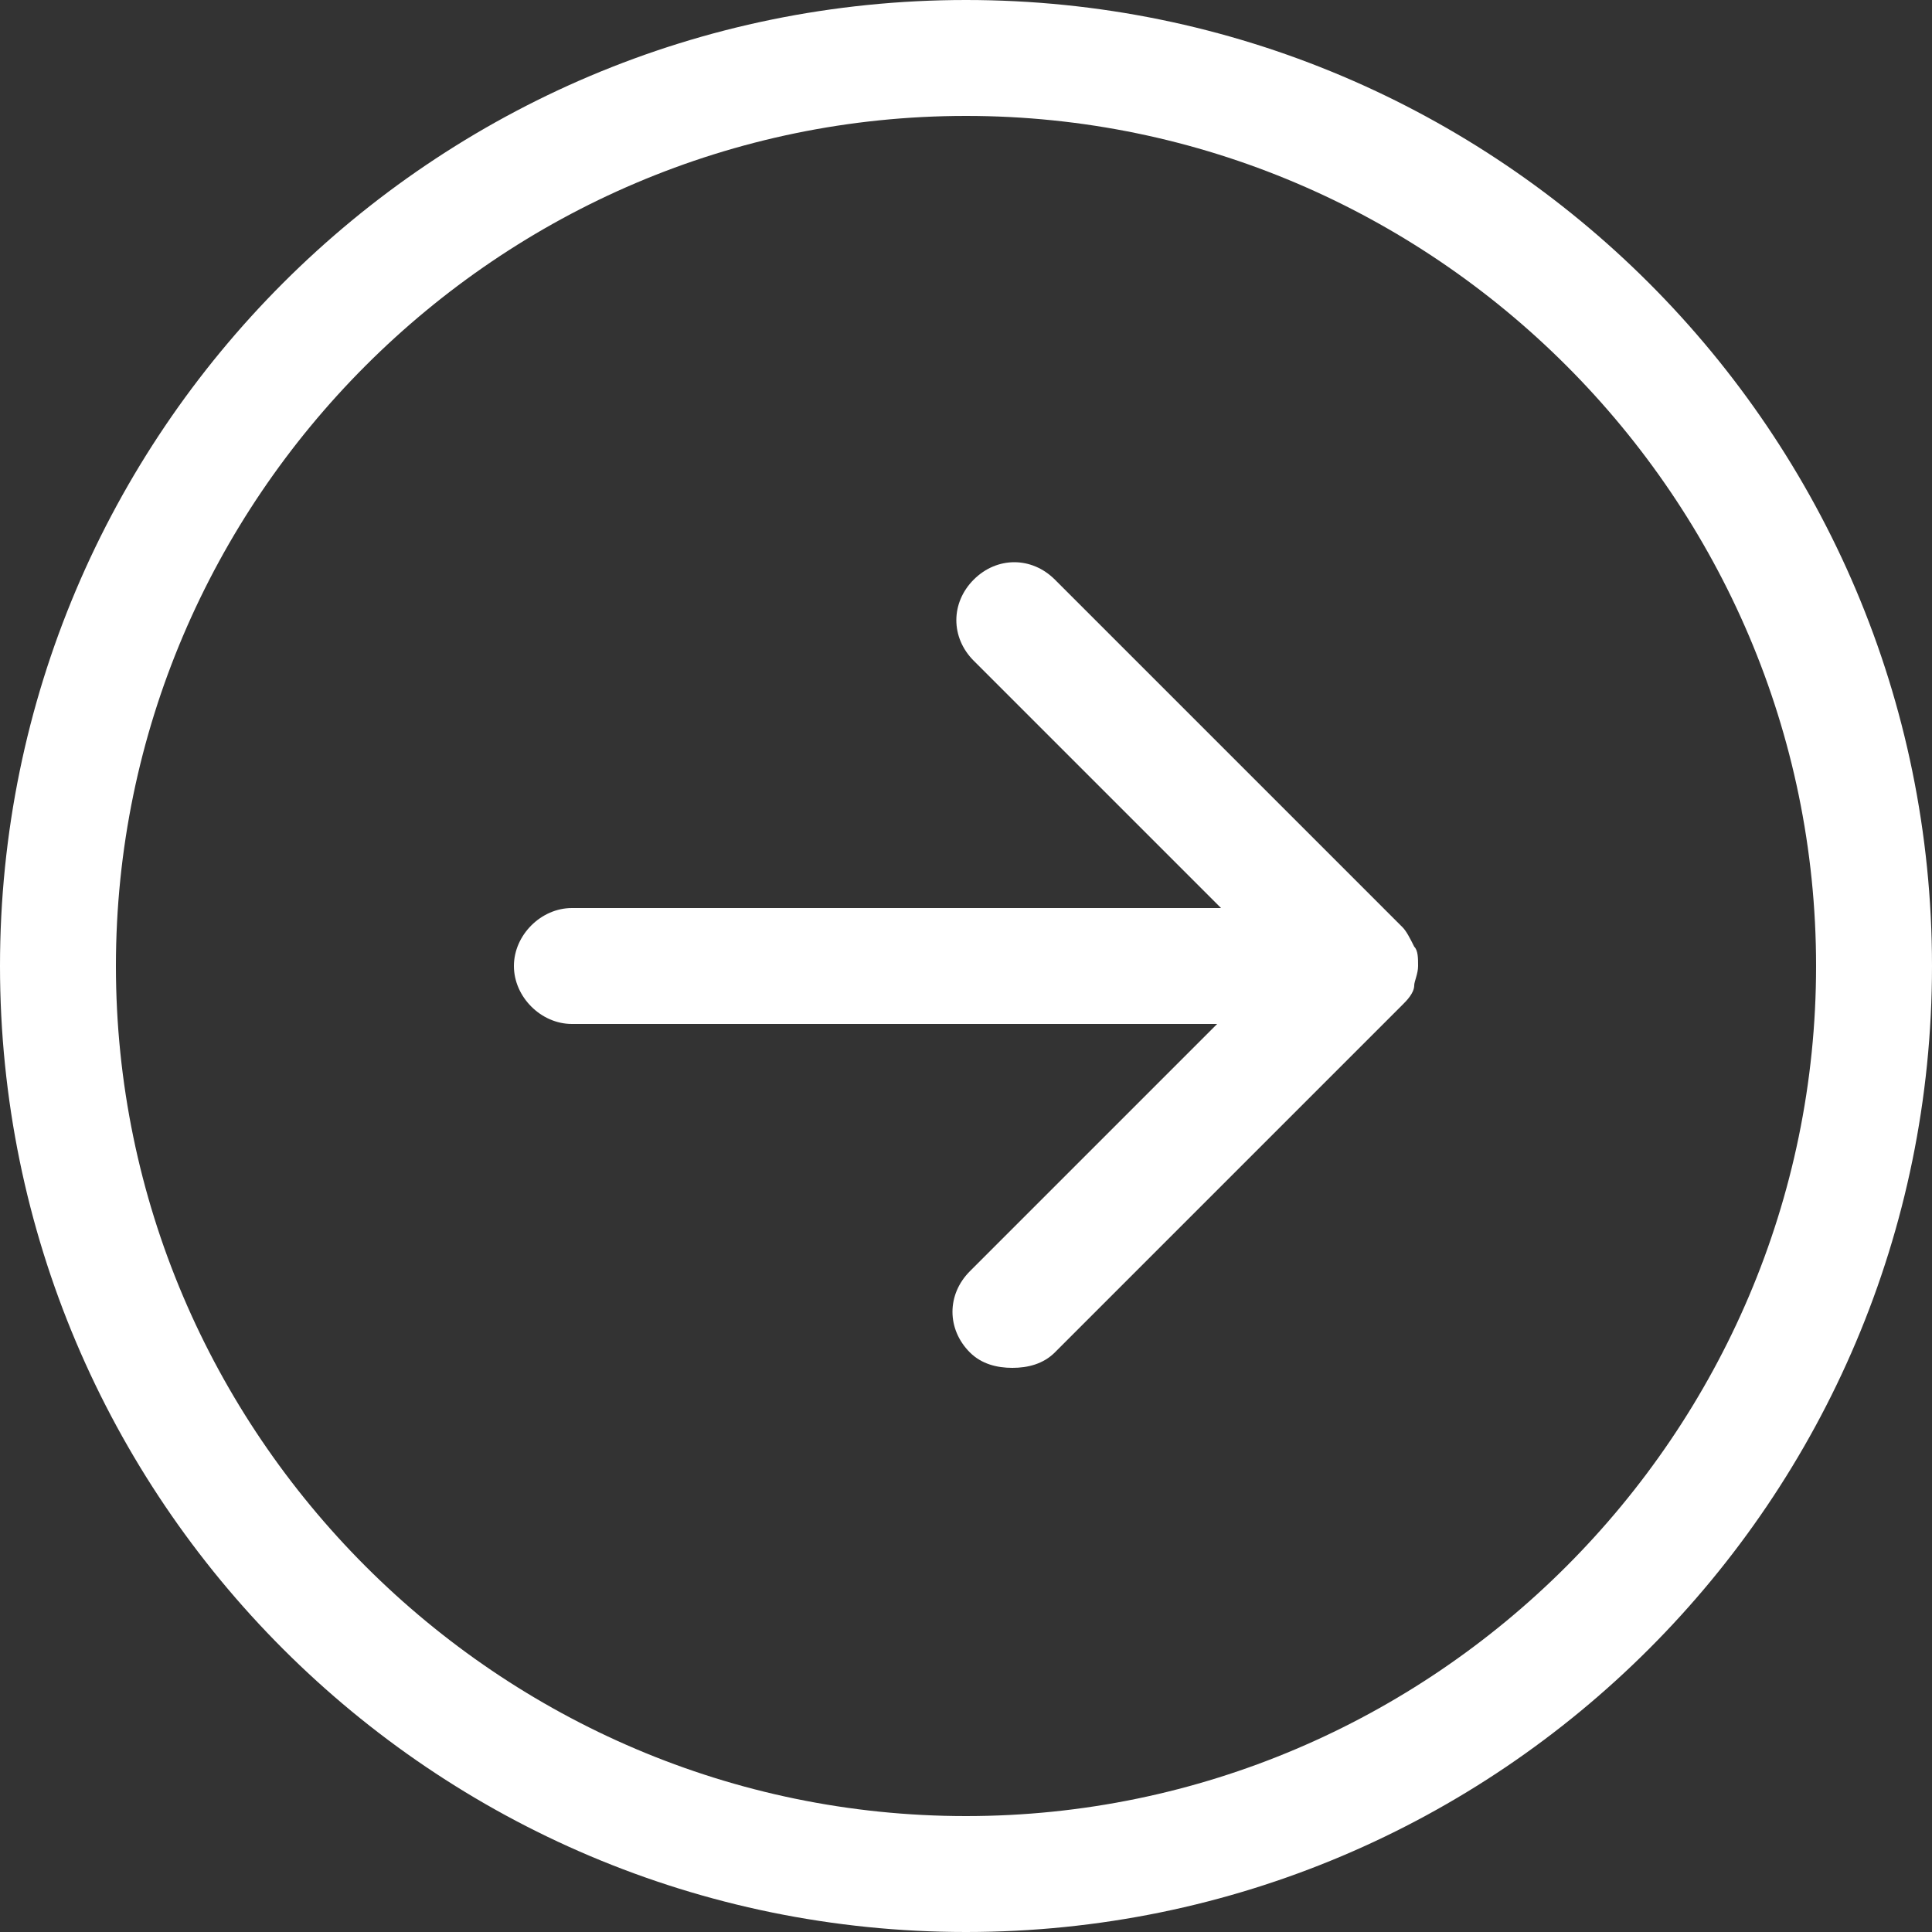
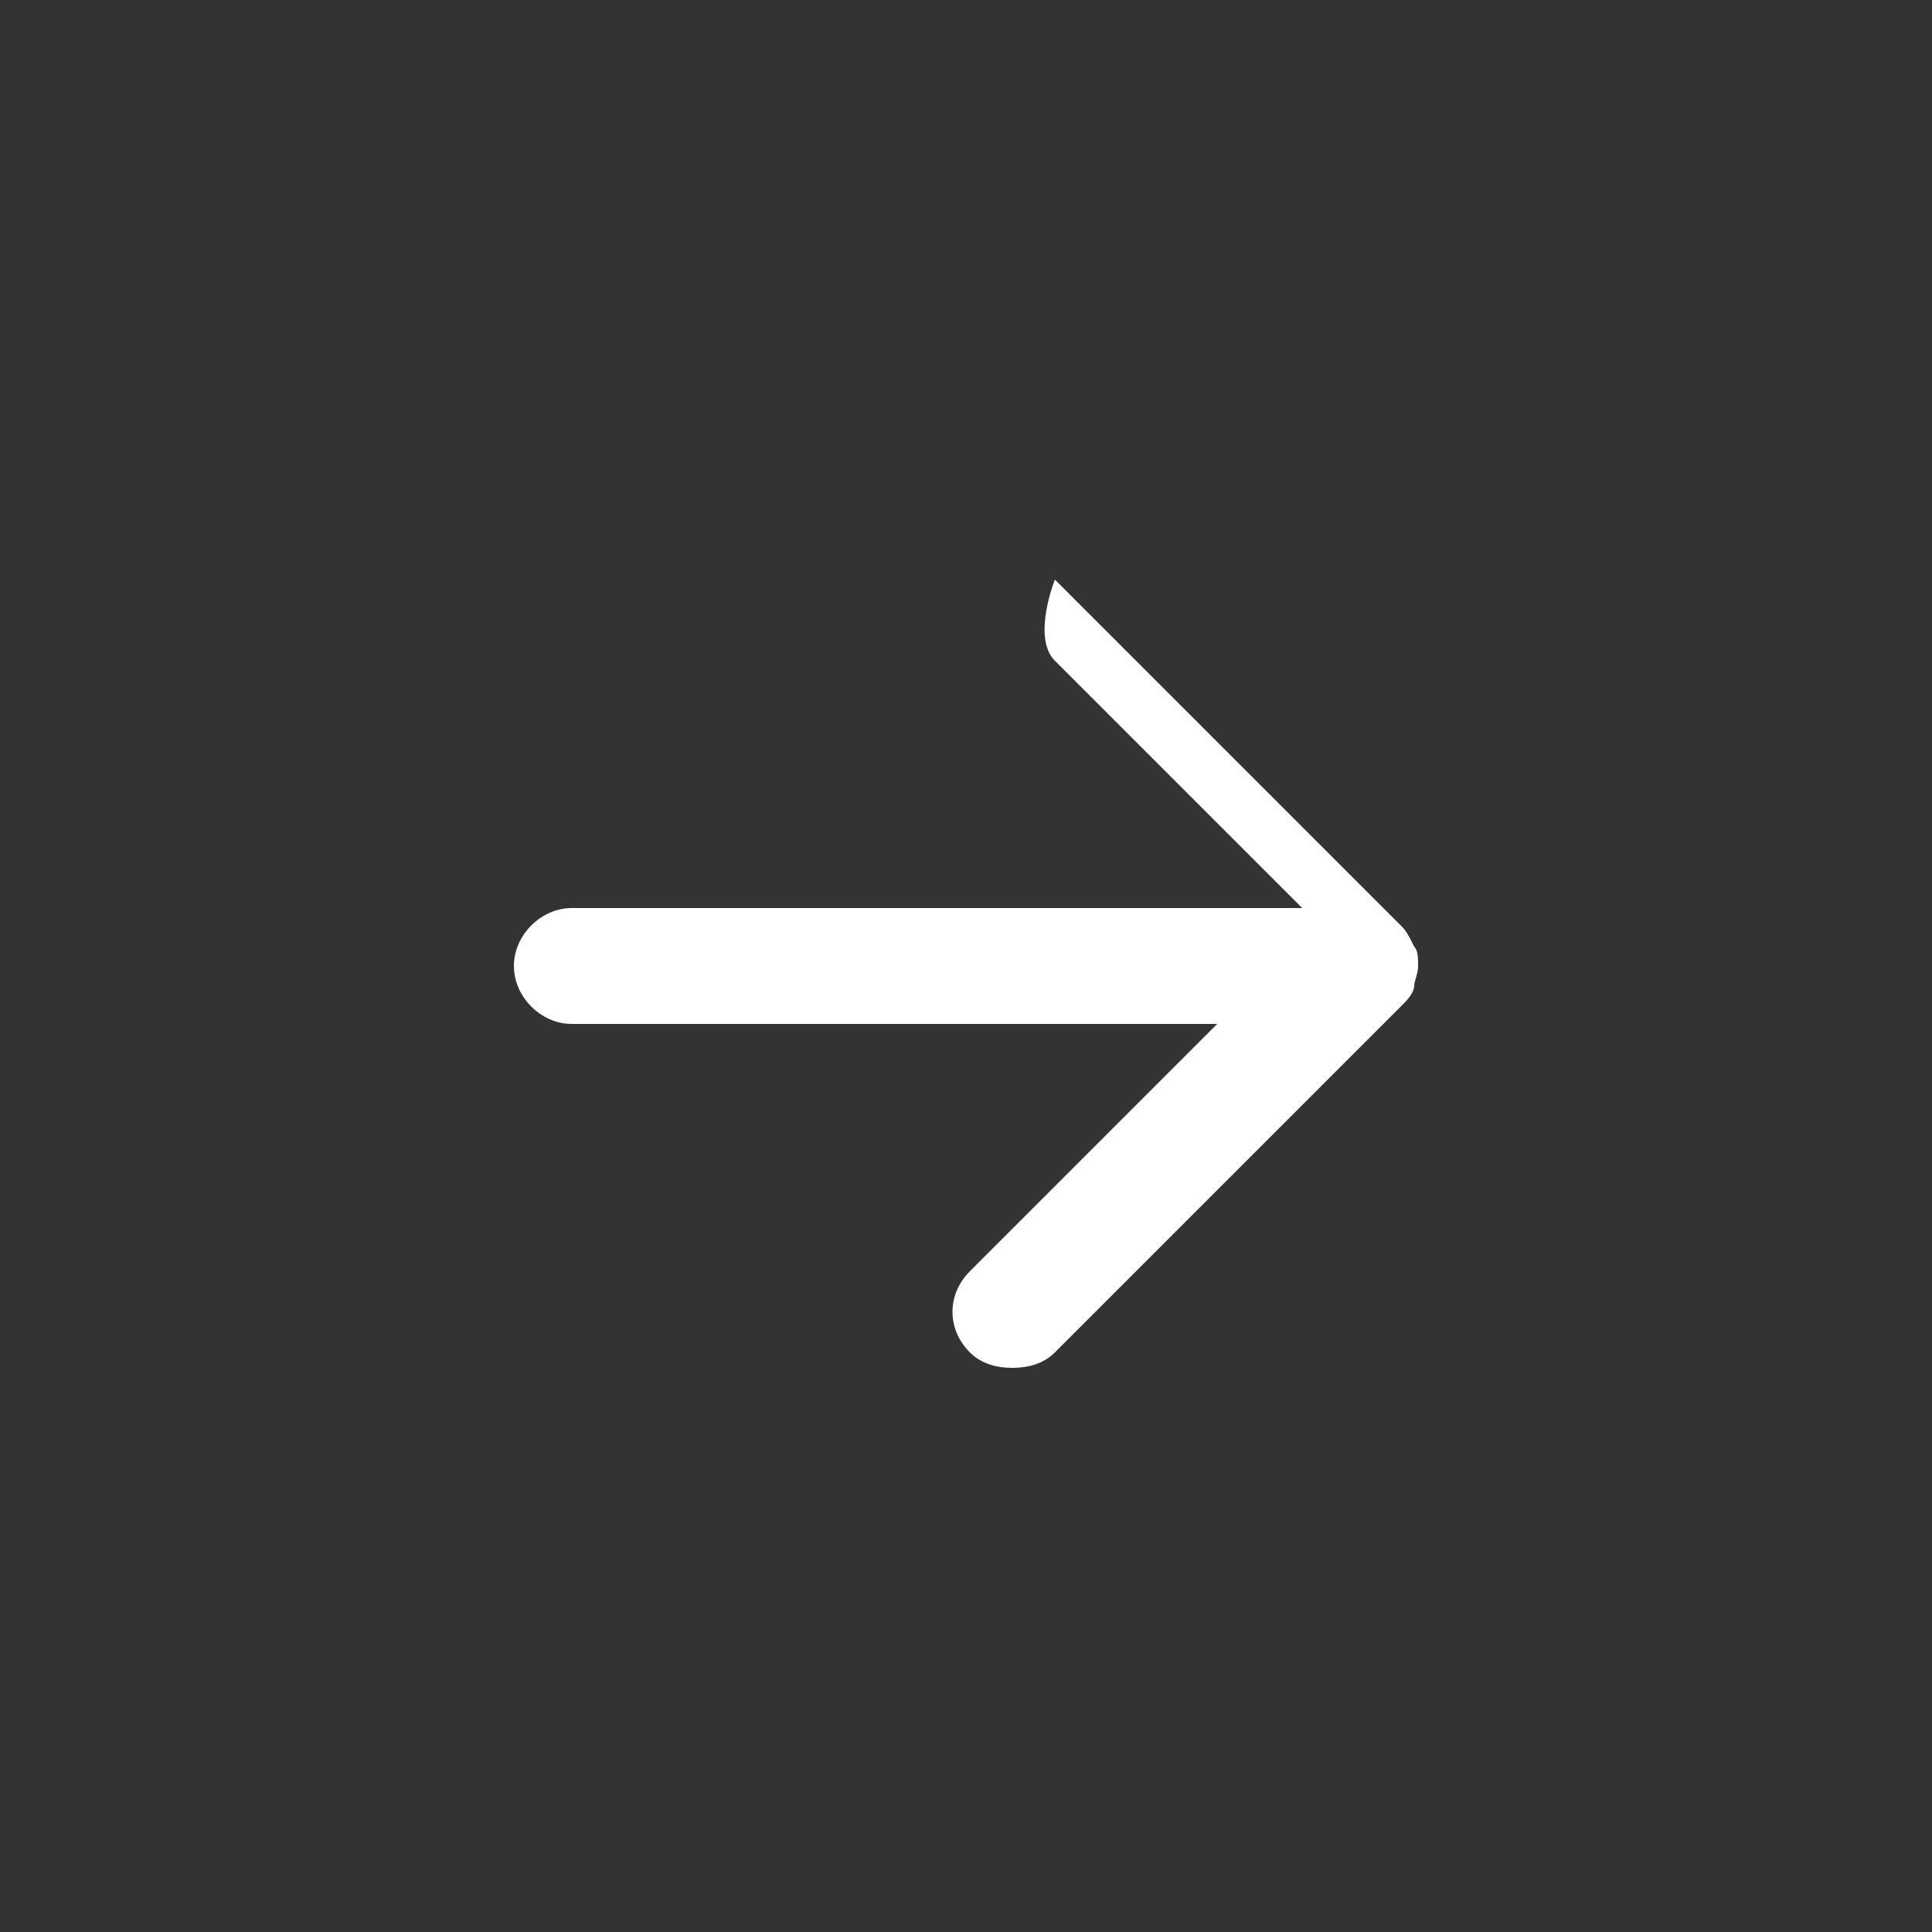
<svg xmlns="http://www.w3.org/2000/svg" version="1.1" x="0px" y="0px" width="50px" height="50px" viewBox="0 0 50 50">
  <rect x="0" y="0" width="50" height="50" fill="#333333" stroke="none" />
-   <path style="fill:rgba(255,255,255,1.0);" d="M25 0C11.2 0 0 11.2 0 25s11.2 25 25 25 25-11.2 25-25S38.8 0 25 0zm0 47C12.9 47 3 37.1 3 25S12.9 3 25 3s22 9.9 22 22-9.9 22-22 22z" />
-   <path style="fill:rgba(255,255,255,1.0);" d="M36.7 25c0-.2 0-.4-.1-.5-.1-.2-.2-.4-.3-.5l-9-9c-.6-.6-1.5-.6-2.1 0s-.6 1.5 0 2.1l6.4 6.4H14.8c-.8 0-1.5.7-1.5 1.5s.7 1.5 1.5 1.5h16.7l-6.4 6.4c-.6.6-.6 1.5 0 2.1.3.3.7.4 1.1.4s.8-.1 1.1-.4l9-9c.1-.1.3-.3.3-.5 0-.1.1-.3.1-.5z" />
+   <path style="fill:rgba(255,255,255,1.0);" d="M36.7 25c0-.2 0-.4-.1-.5-.1-.2-.2-.4-.3-.5l-9-9s-.6 1.5 0 2.1l6.4 6.4H14.8c-.8 0-1.5.7-1.5 1.5s.7 1.5 1.5 1.5h16.7l-6.4 6.4c-.6.6-.6 1.5 0 2.1.3.3.7.4 1.1.4s.8-.1 1.1-.4l9-9c.1-.1.3-.3.3-.5 0-.1.1-.3.1-.5z" />
</svg>